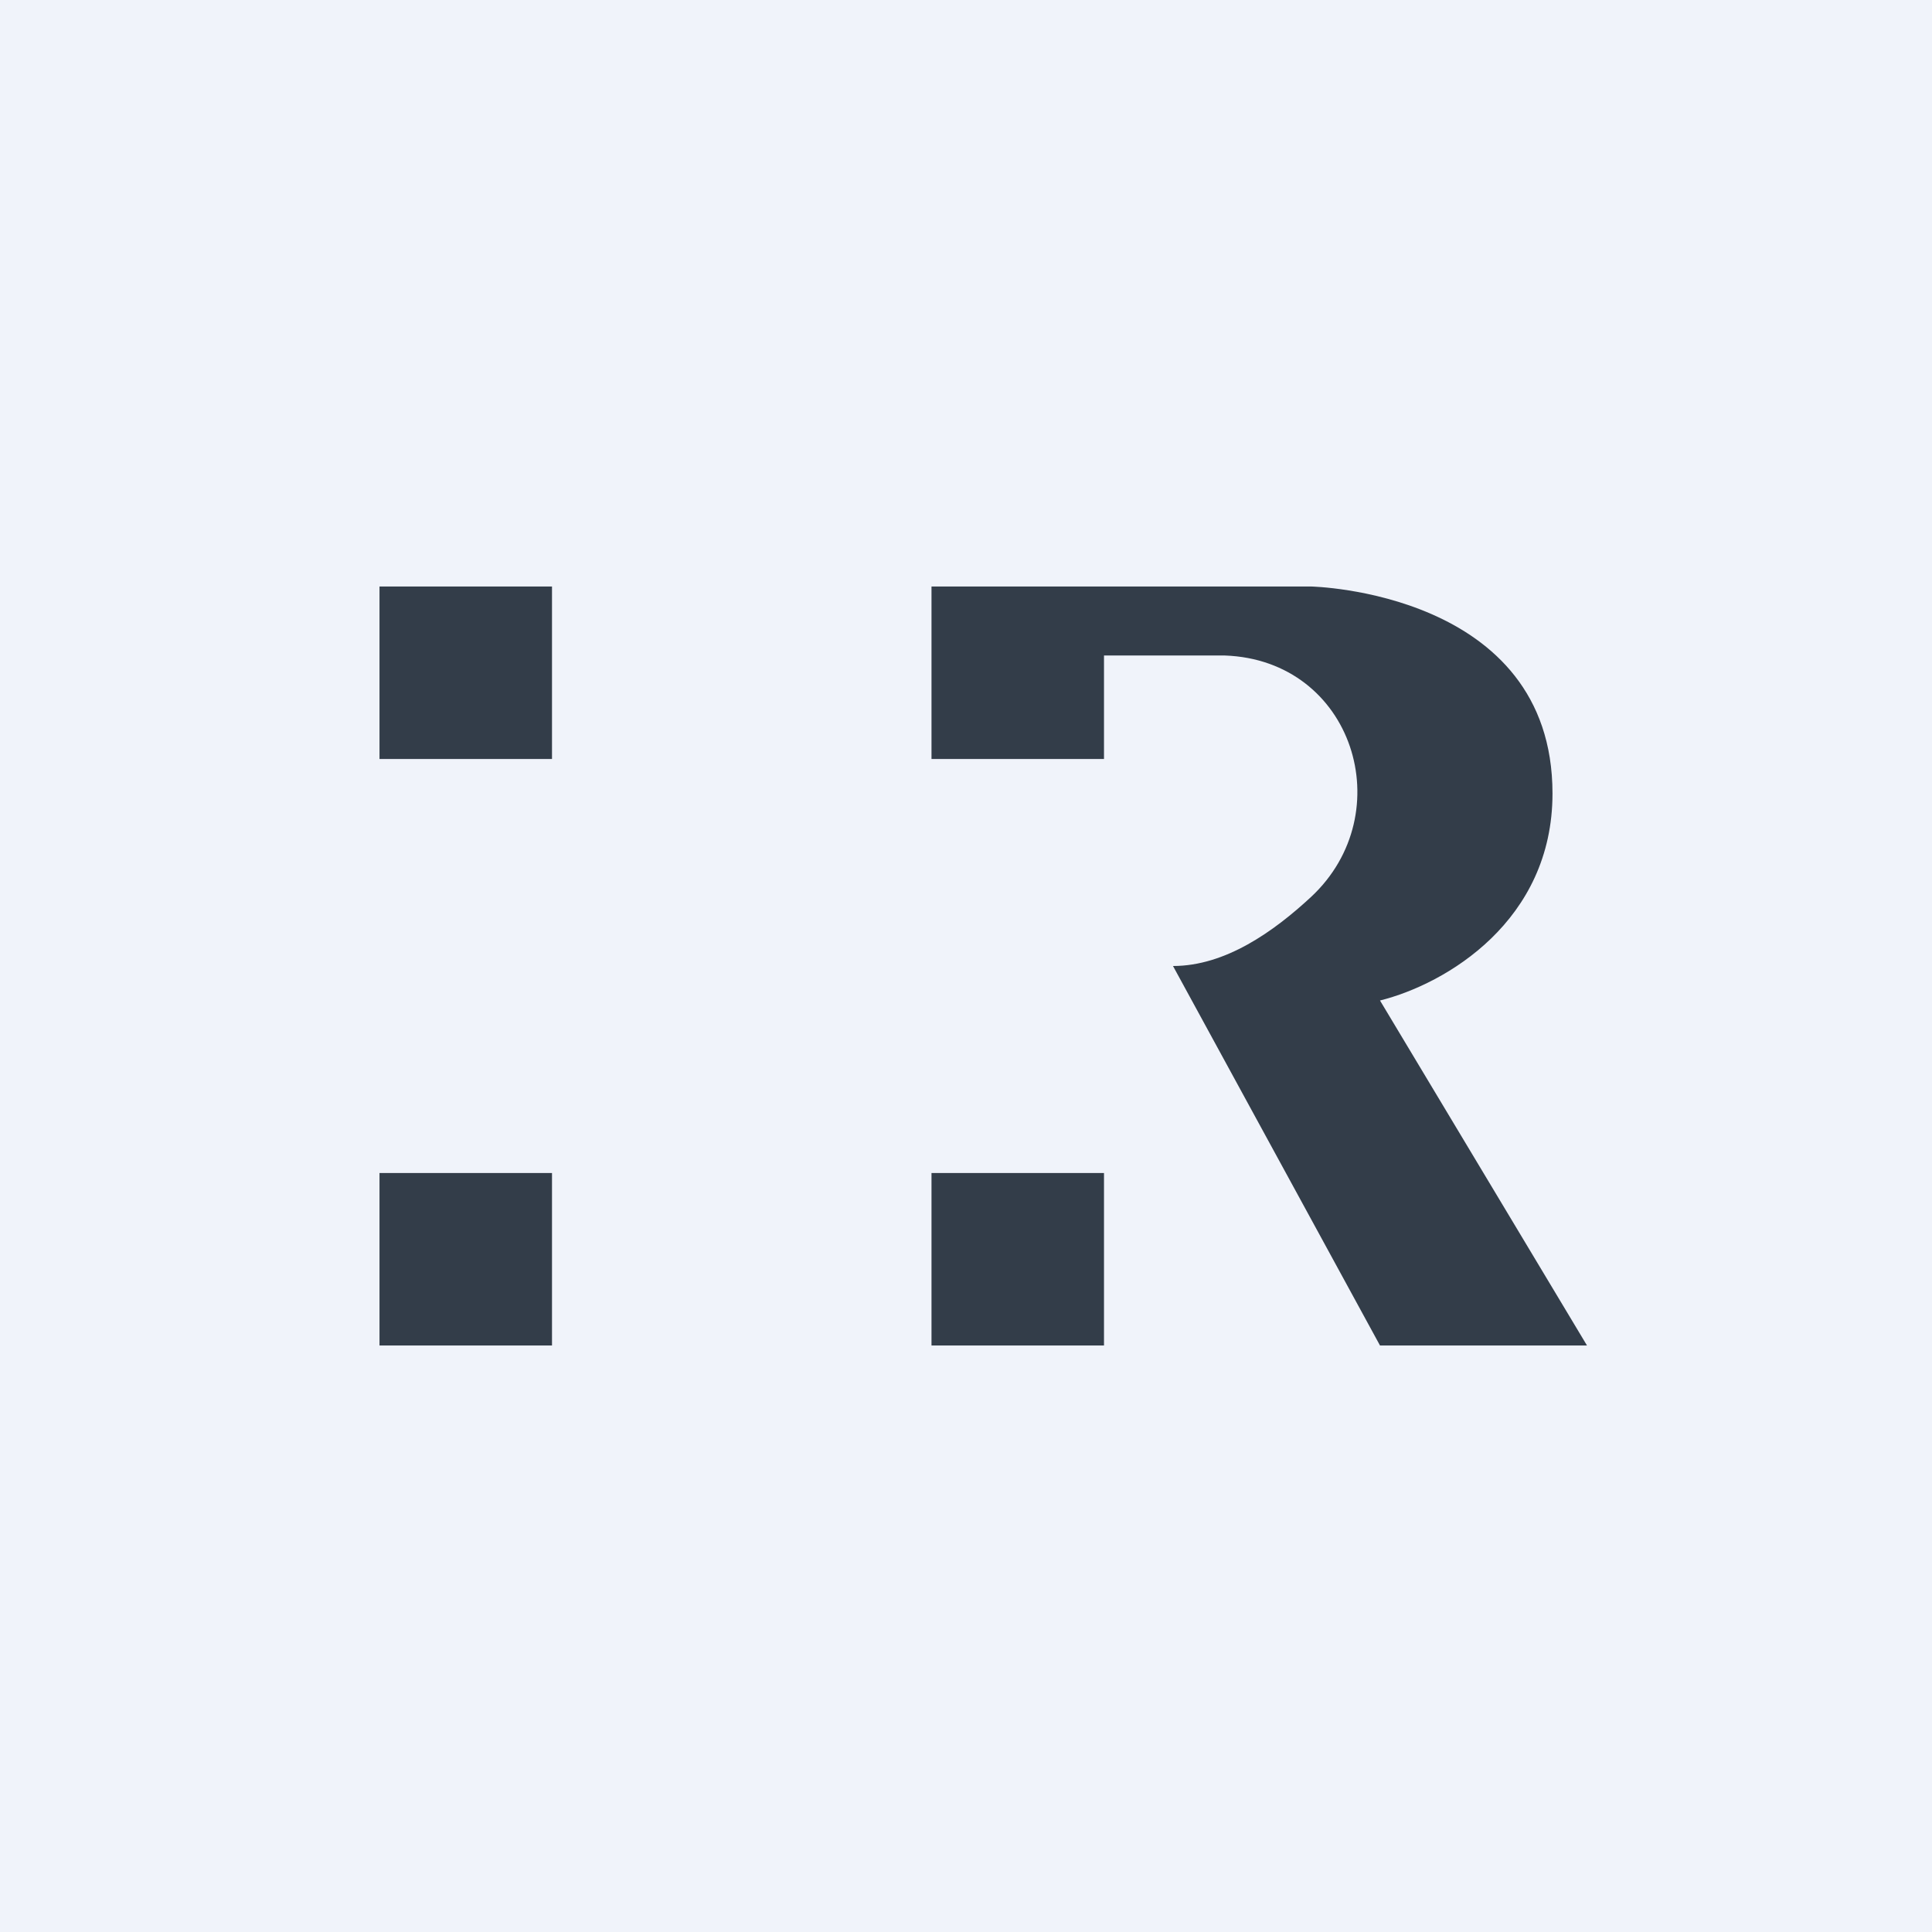
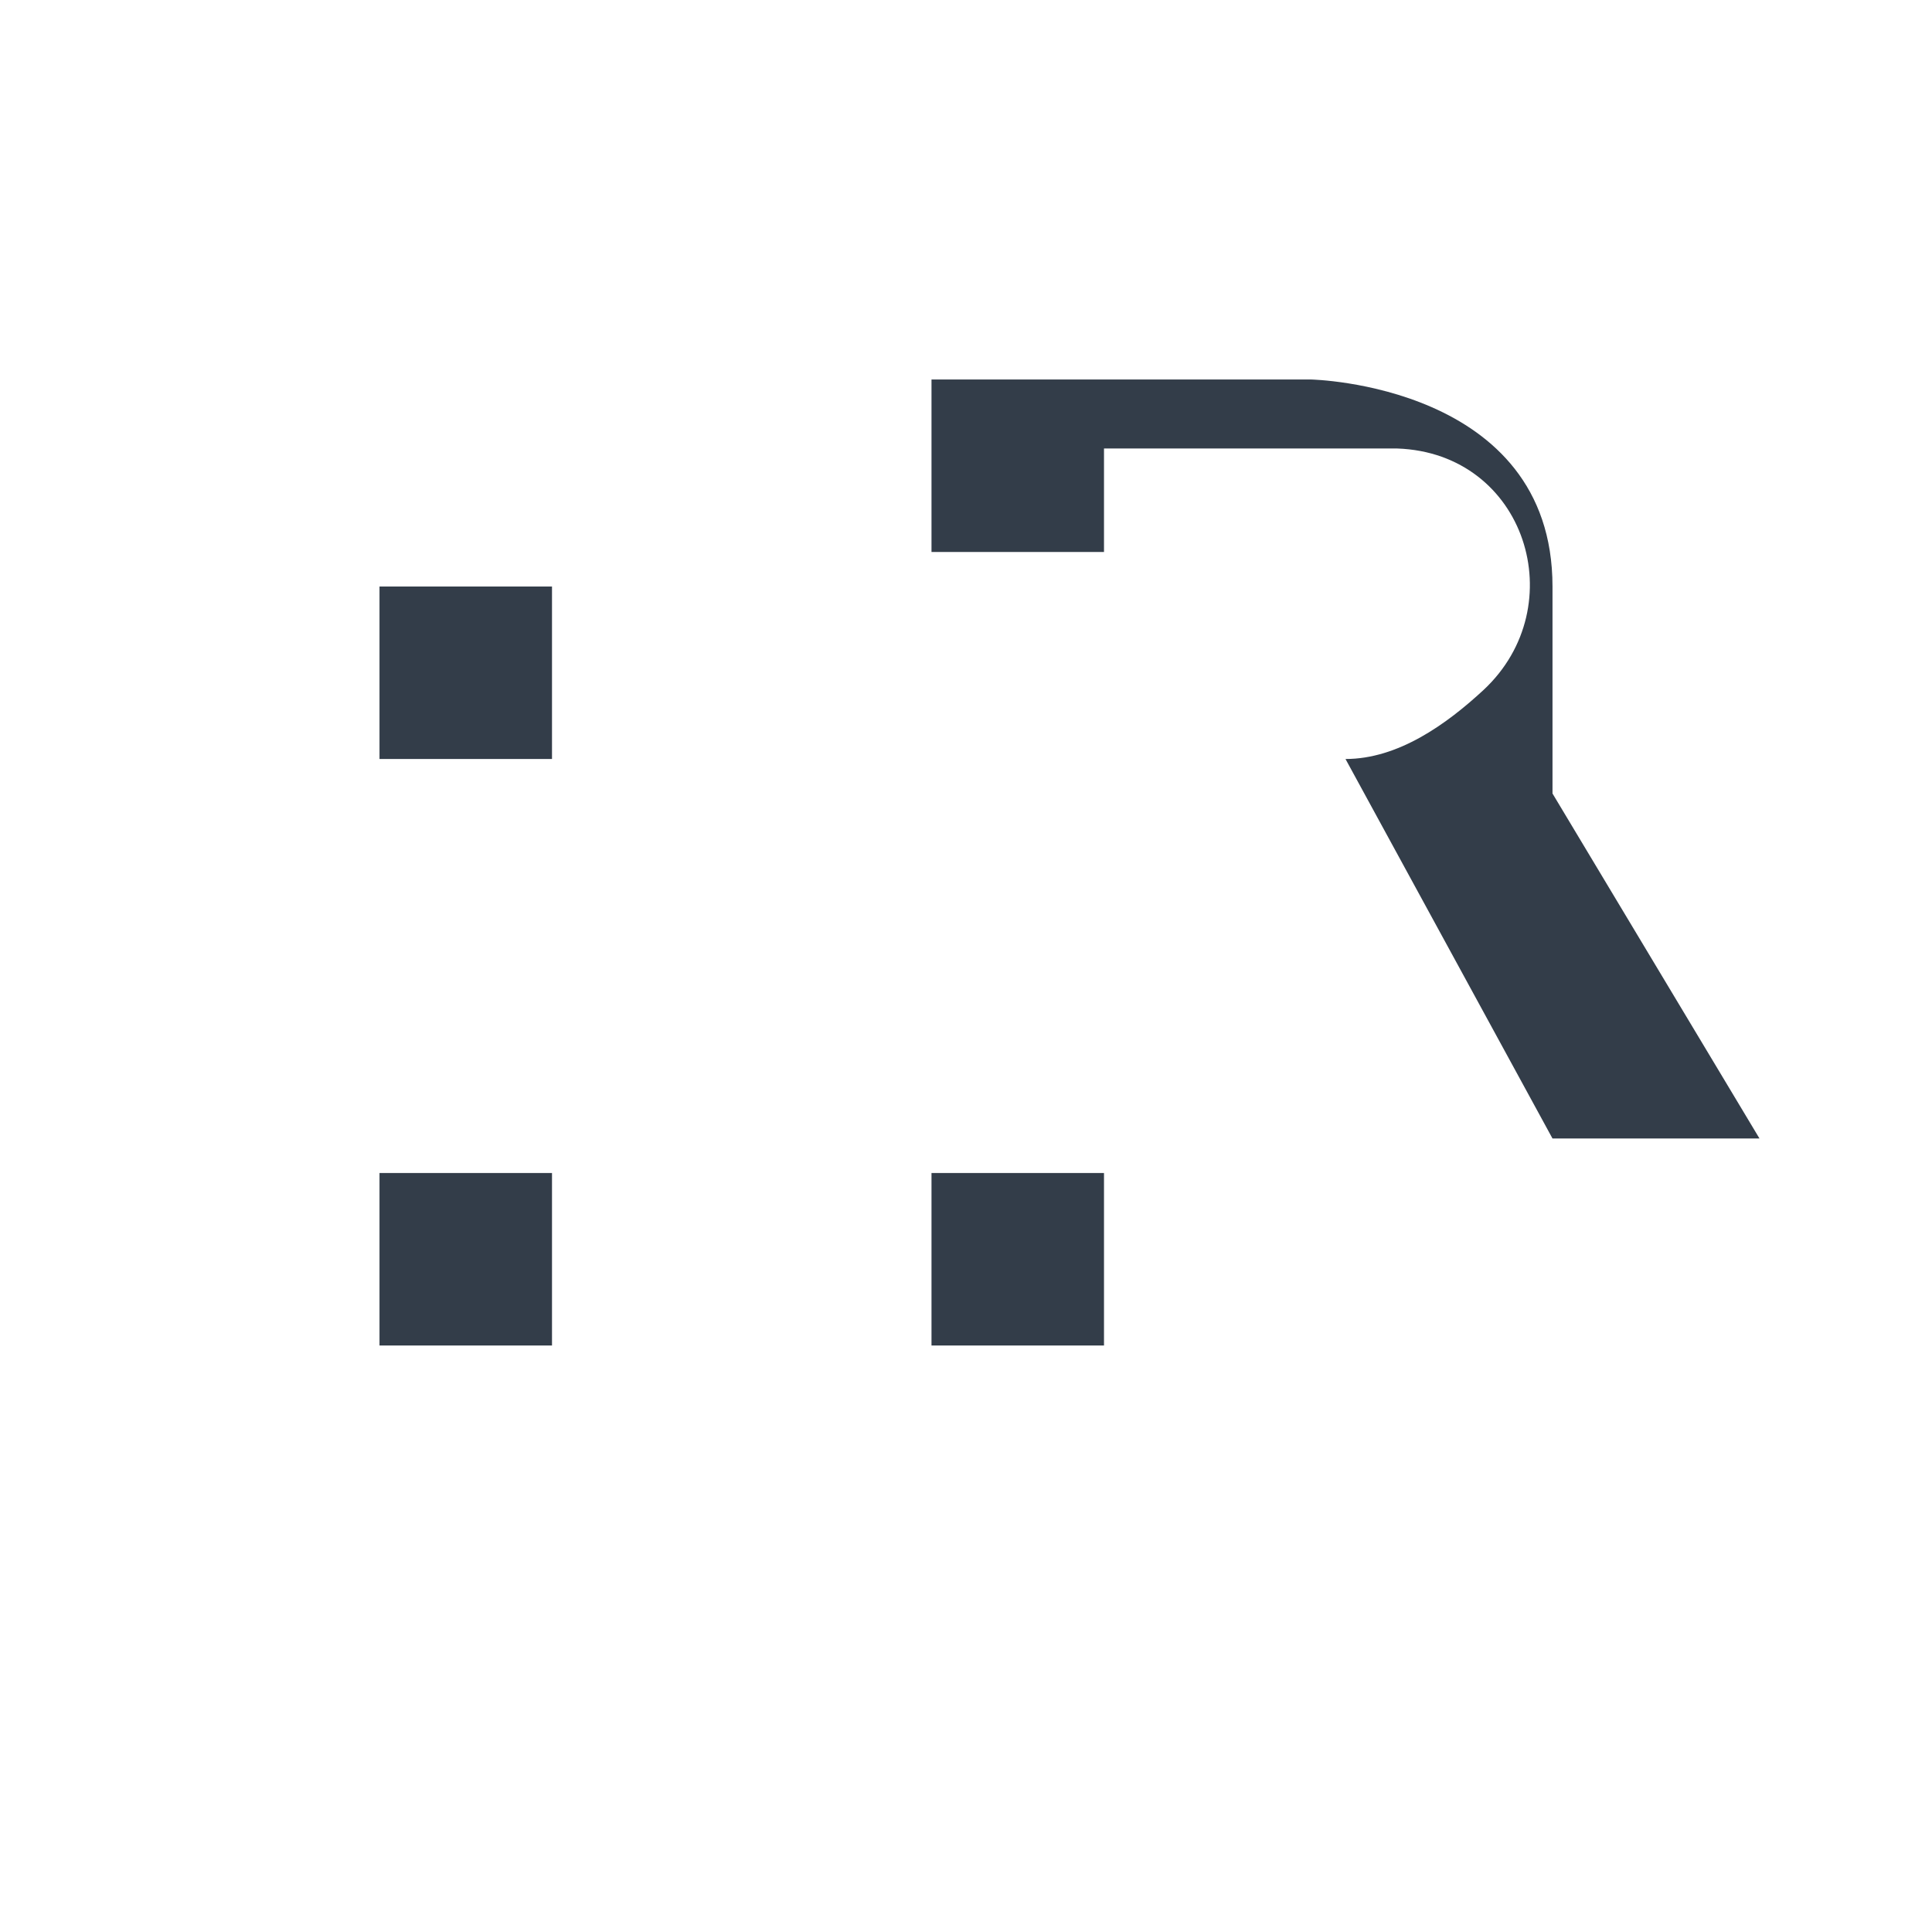
<svg xmlns="http://www.w3.org/2000/svg" width="56" height="56" viewBox="0 0 56 56">
-   <path fill="#F0F3FA" d="M0 0h56v56H0z" />
-   <path d="M11 17h5v5h-5v-5Zm34 6c0 3.69-3.08 5.52-5 6l6 10h-6l-6-11c1.52 0 2.92-1 4-2 2.61-2.43 1.23-6.87-2.5-7H32v3h-5v-5h11s7 .14 7 6ZM27 34h5v5h-5v-5Zm-16 0h5v5h-5v-5Z" fill="#333D49" />
+   <path d="M11 17h5v5h-5v-5Zm34 6l6 10h-6l-6-11c1.52 0 2.92-1 4-2 2.61-2.43 1.23-6.87-2.5-7H32v3h-5v-5h11s7 .14 7 6ZM27 34h5v5h-5v-5Zm-16 0h5v5h-5v-5Z" fill="#333D49" />
</svg>